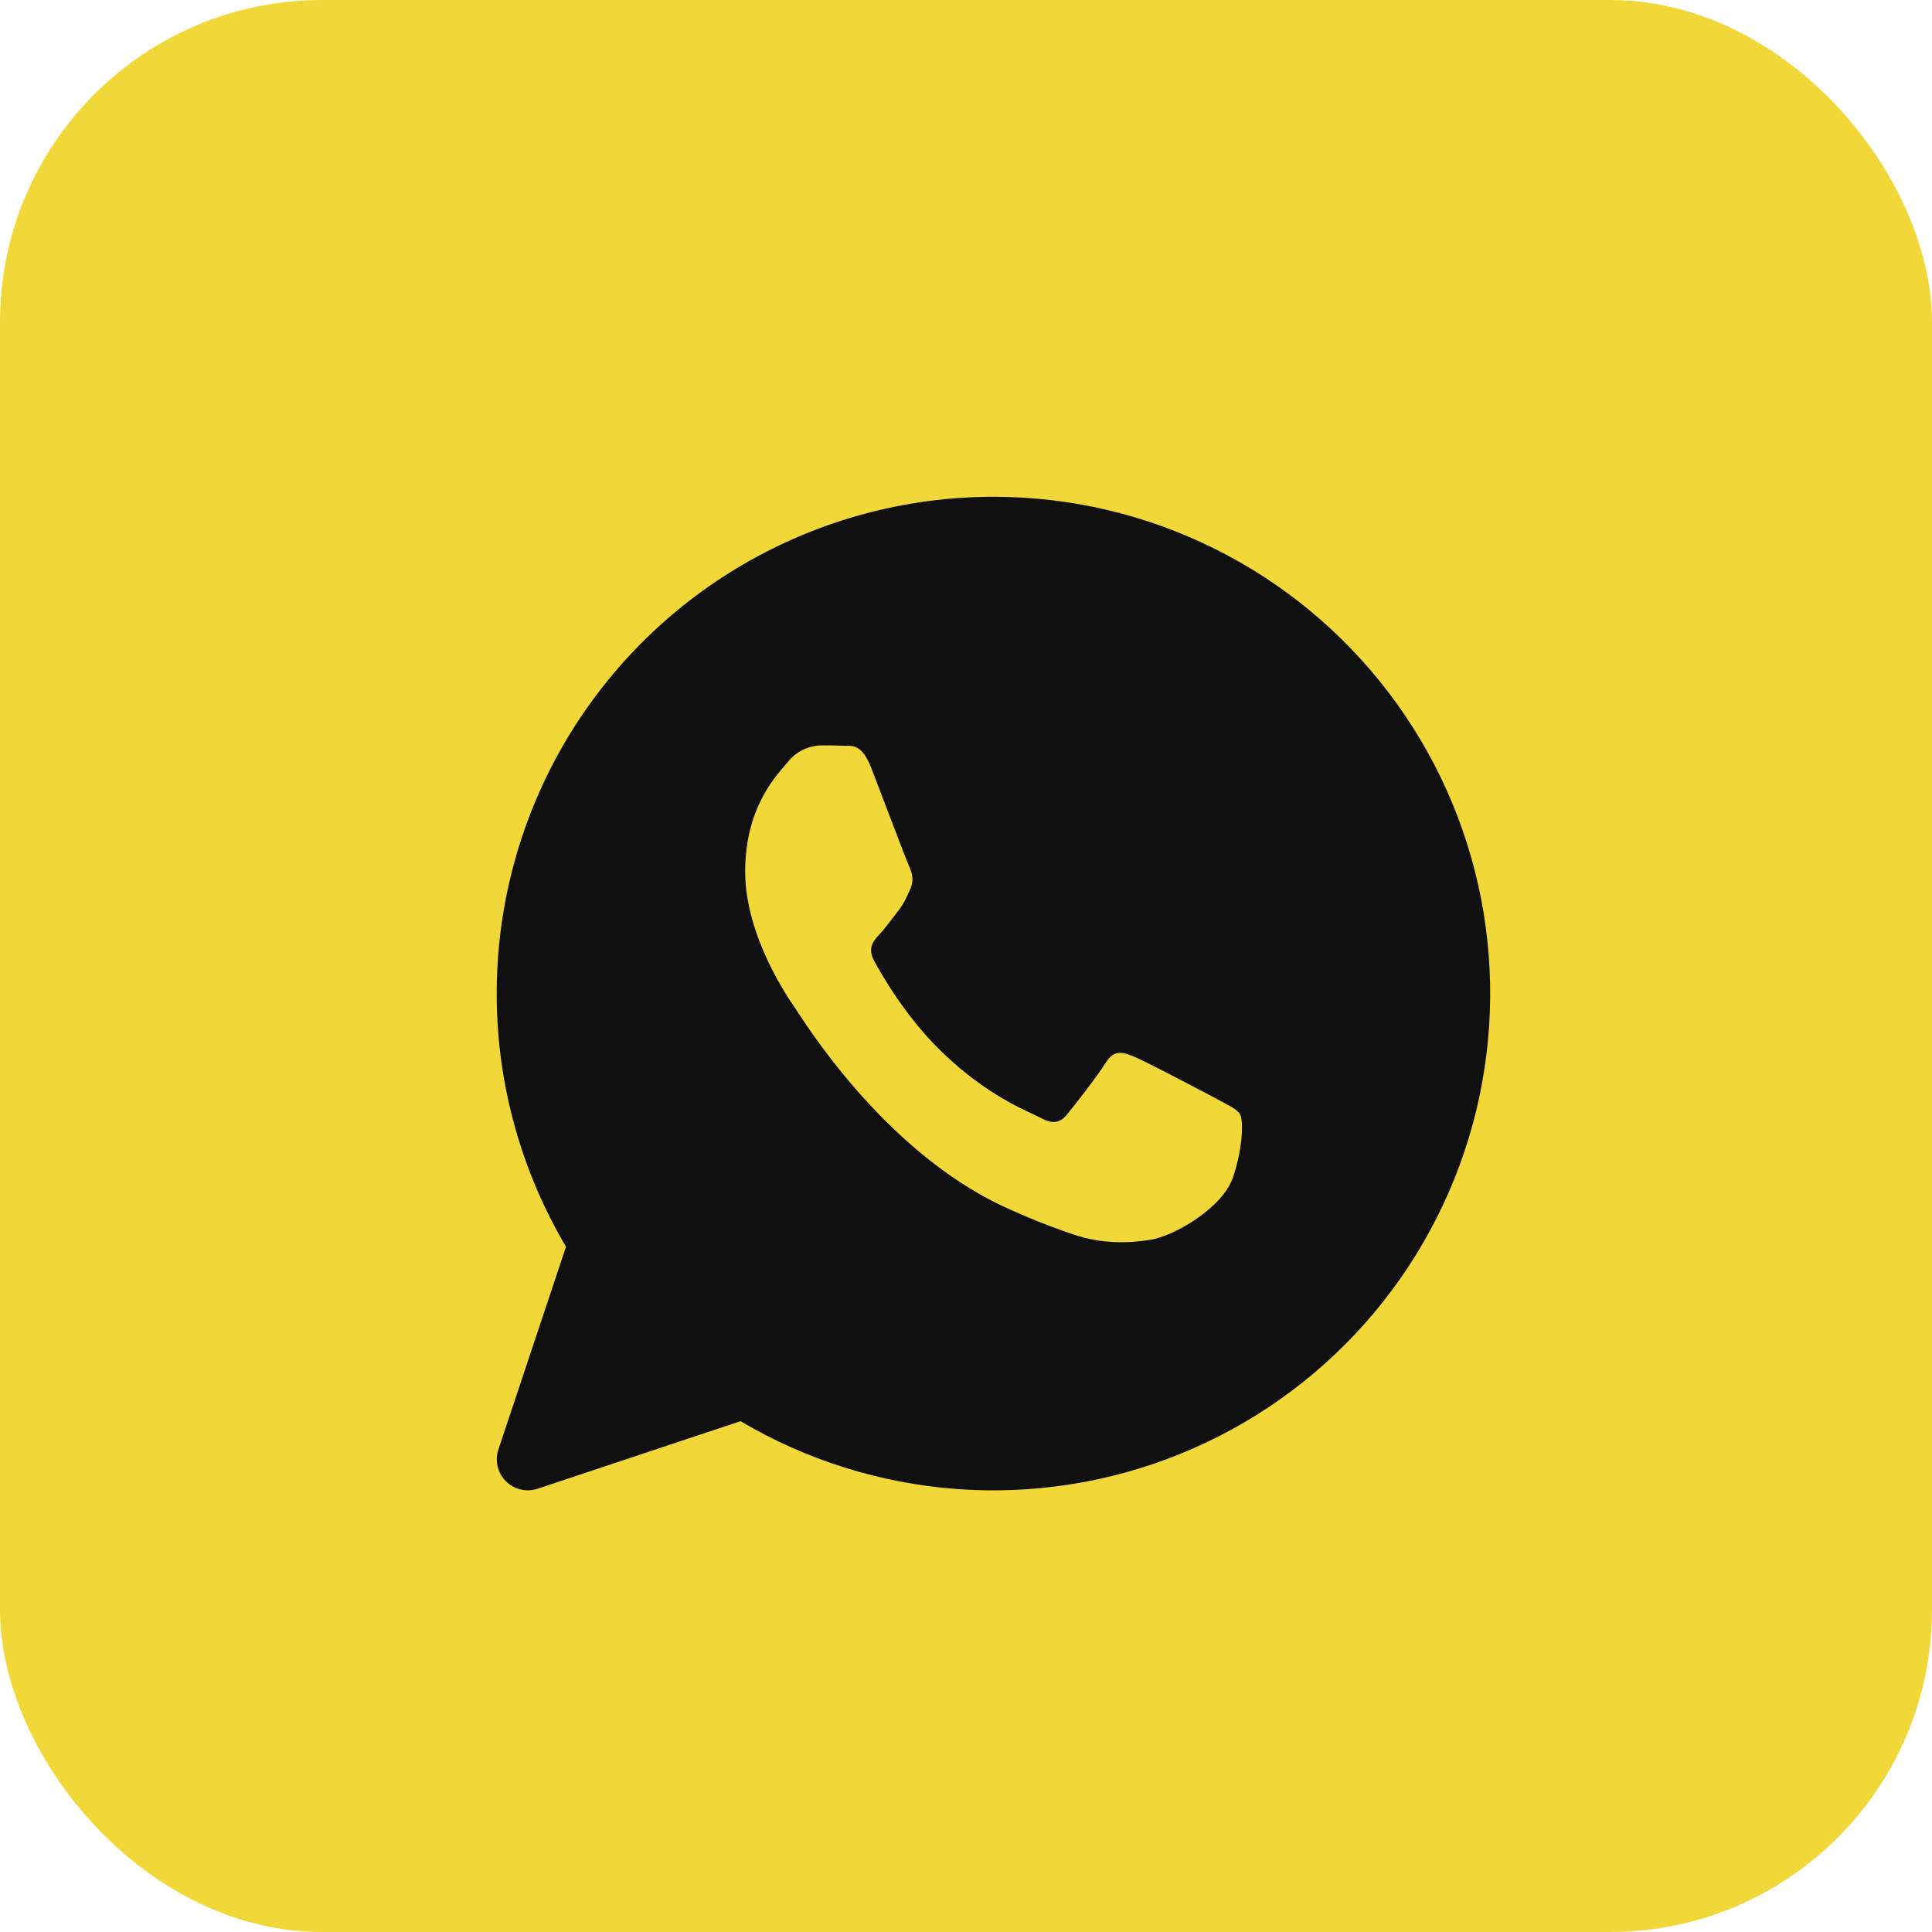
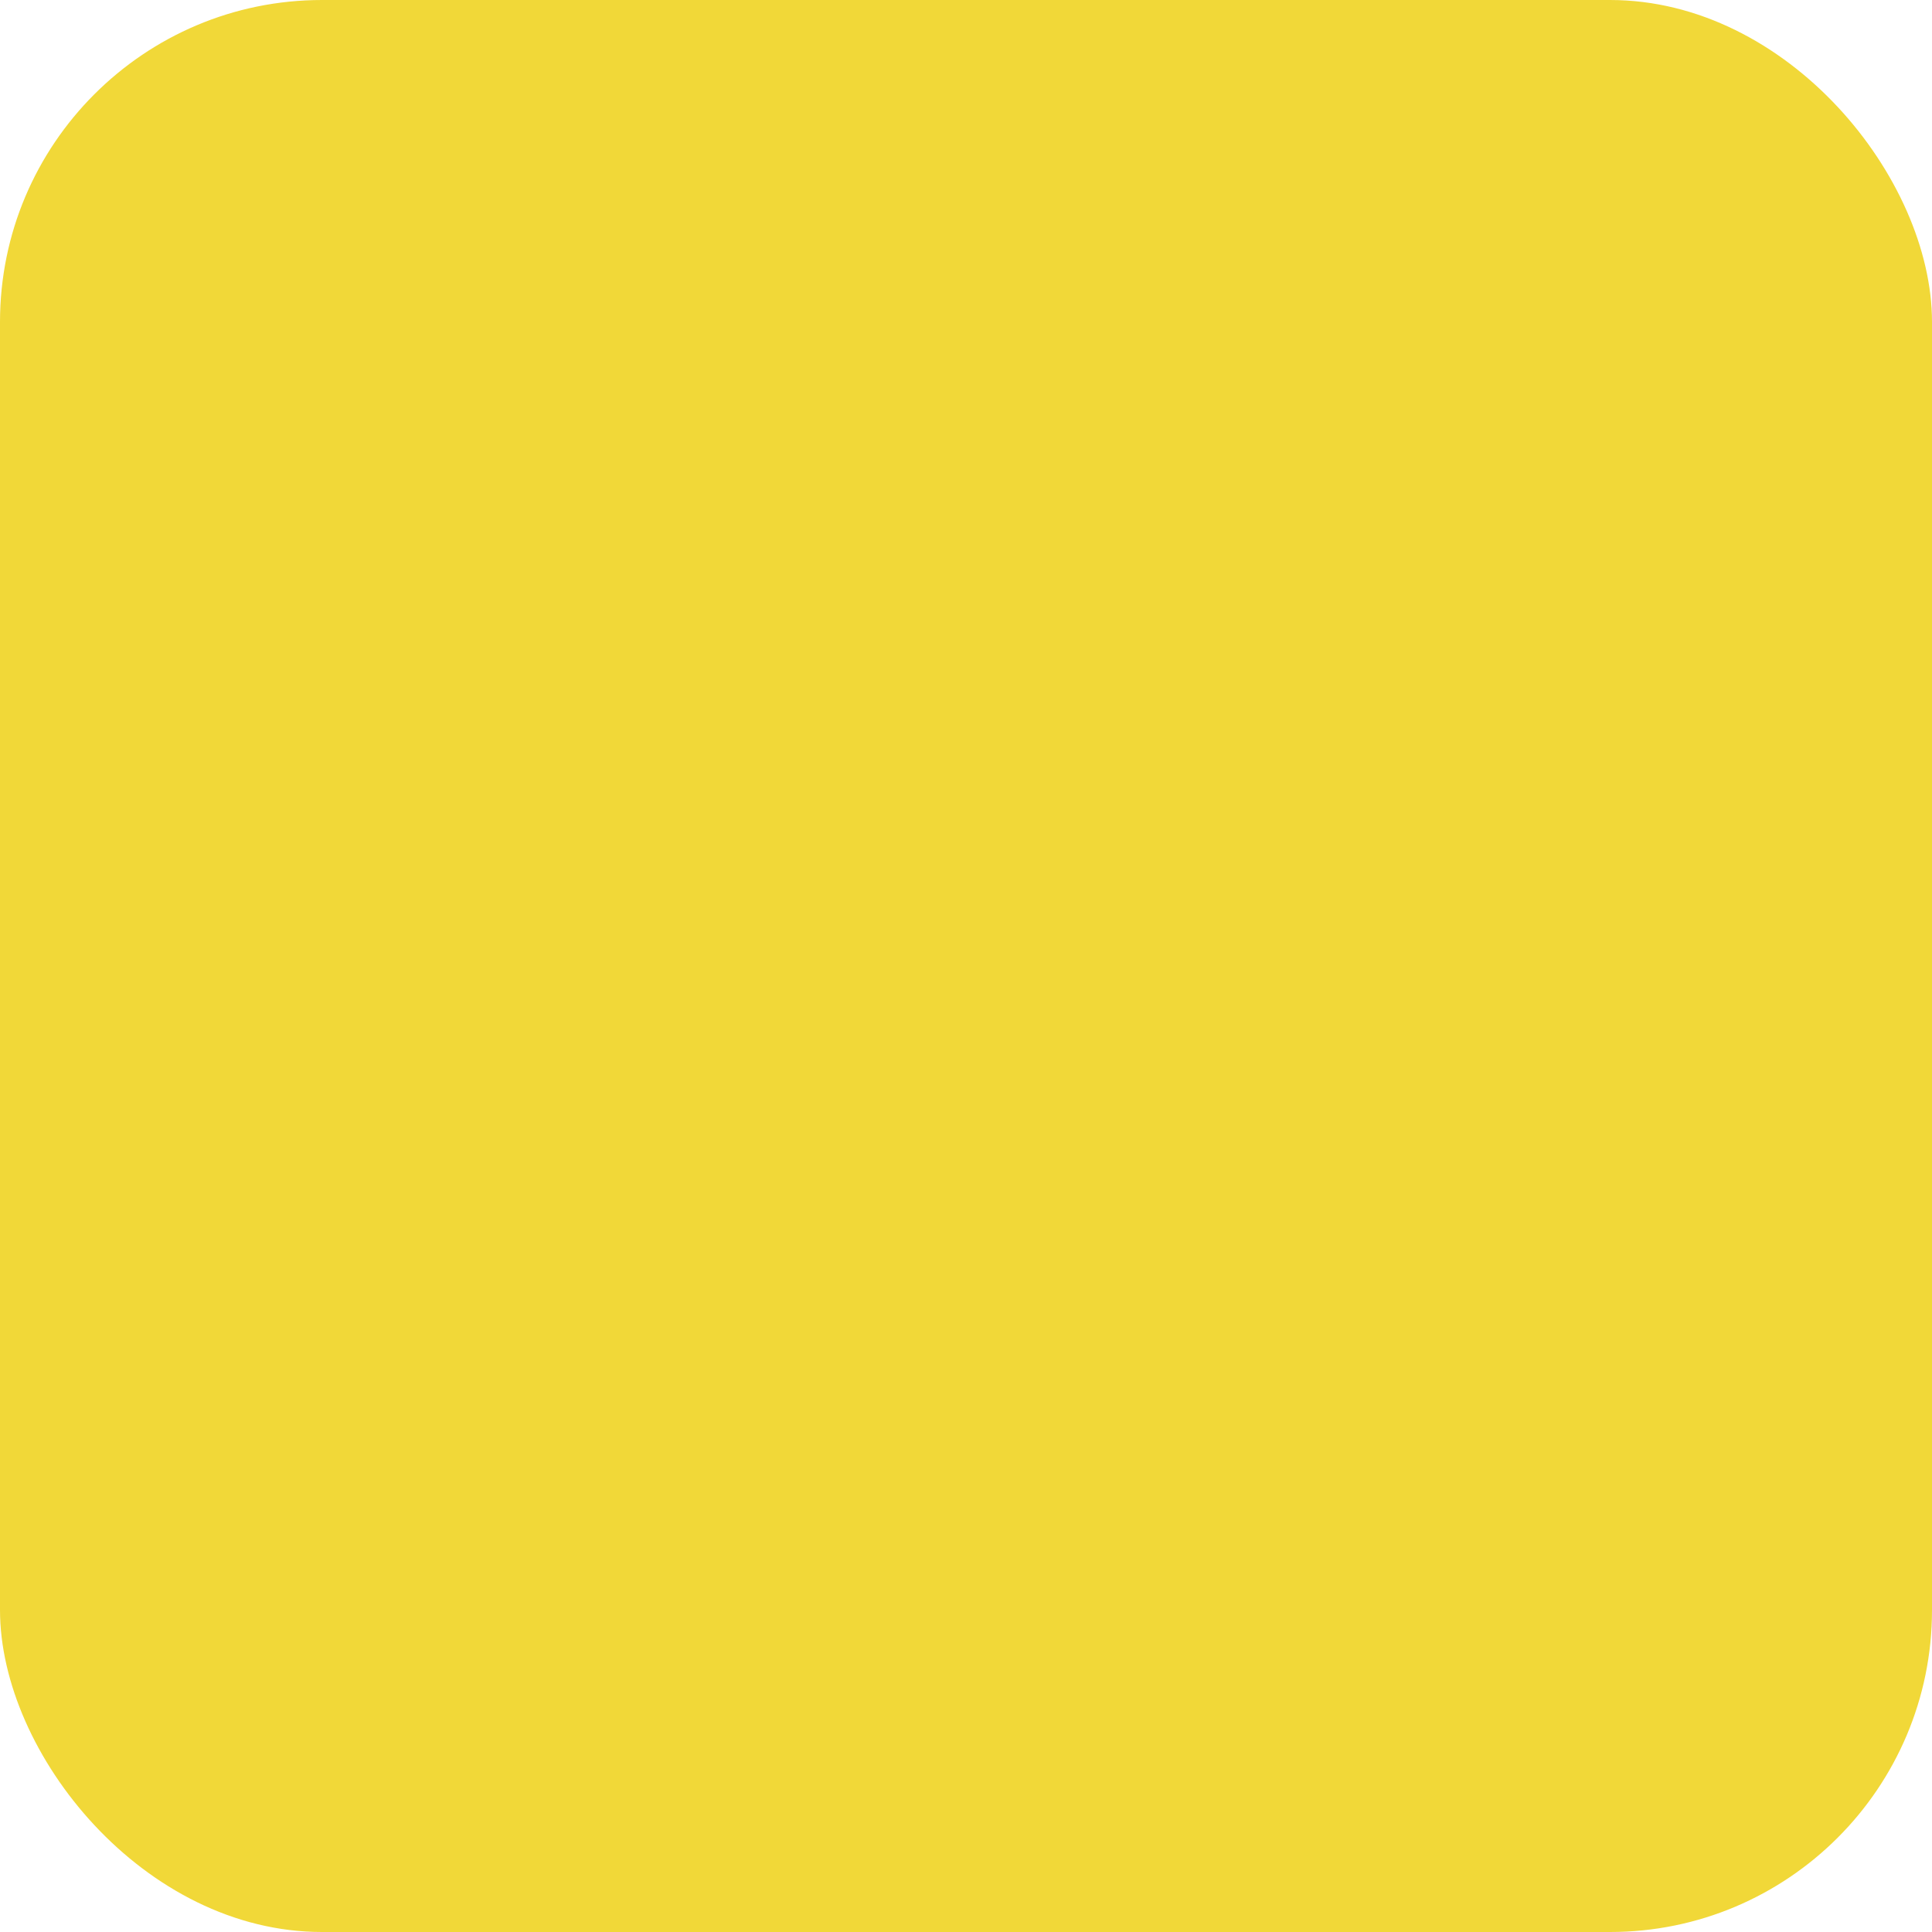
<svg xmlns="http://www.w3.org/2000/svg" width="30" height="30" viewBox="0 0 30 30" fill="none">
  <rect width="30" height="30" rx="5" fill="#F1D838" />
  <g clip-path="url(#clip0_358_319)">
-     <path d="M15.428 7.714C16.615 7.714 17.785 7.988 18.849 8.515C19.912 9.041 20.84 9.806 21.559 10.75C22.279 11.693 22.771 12.79 22.998 13.954C23.224 15.119 23.179 16.32 22.866 17.465C22.553 18.609 21.98 19.666 21.191 20.553C20.403 21.44 19.421 22.133 18.321 22.578C17.221 23.024 16.034 23.209 14.85 23.121C13.667 23.032 12.52 22.672 11.499 22.068L8.348 23.117C8.264 23.145 8.173 23.149 8.086 23.129C7.998 23.108 7.919 23.064 7.856 23.001C7.792 22.937 7.748 22.858 7.727 22.771C7.707 22.684 7.711 22.593 7.739 22.508L8.789 19.359C8.095 18.187 7.724 16.853 7.713 15.492C7.702 14.13 8.051 12.79 8.725 11.607C9.4 10.425 10.375 9.441 11.552 8.758C12.729 8.074 14.067 7.714 15.428 7.714ZM12.742 11.575C12.644 11.578 12.547 11.603 12.46 11.647C12.372 11.691 12.295 11.754 12.235 11.831C12.061 12.035 11.571 12.53 11.571 13.535C11.571 14.542 12.251 15.516 12.346 15.653C12.441 15.786 13.685 17.851 15.589 18.738C15.943 18.902 16.303 19.046 16.669 19.169C17.124 19.323 17.539 19.303 17.867 19.251C18.232 19.193 18.989 18.756 19.148 18.277C19.306 17.801 19.306 17.391 19.257 17.306C19.21 17.221 19.084 17.169 18.893 17.064C18.704 16.963 17.77 16.469 17.596 16.402C17.422 16.332 17.295 16.3 17.169 16.503C17.041 16.709 16.68 17.17 16.568 17.306C16.459 17.44 16.346 17.459 16.158 17.357C15.967 17.256 15.357 17.038 14.631 16.34C14.067 15.799 13.686 15.127 13.576 14.924C13.464 14.718 13.563 14.61 13.658 14.506C13.745 14.416 13.849 14.269 13.943 14.149C14.037 14.031 14.07 13.946 14.134 13.808C14.196 13.672 14.164 13.552 14.117 13.45C14.069 13.349 13.69 12.339 13.531 11.93C13.377 11.531 13.22 11.587 13.104 11.58C12.994 11.575 12.868 11.575 12.742 11.575Z" fill="#101010" />
-   </g>
+     </g>
  <defs>
    <clipPath id="clip0_358_319">
-       <rect width="15.429" height="15.429" fill="white" transform="translate(7.714 7.714)" />
-     </clipPath>
+       </clipPath>
  </defs>
</svg>